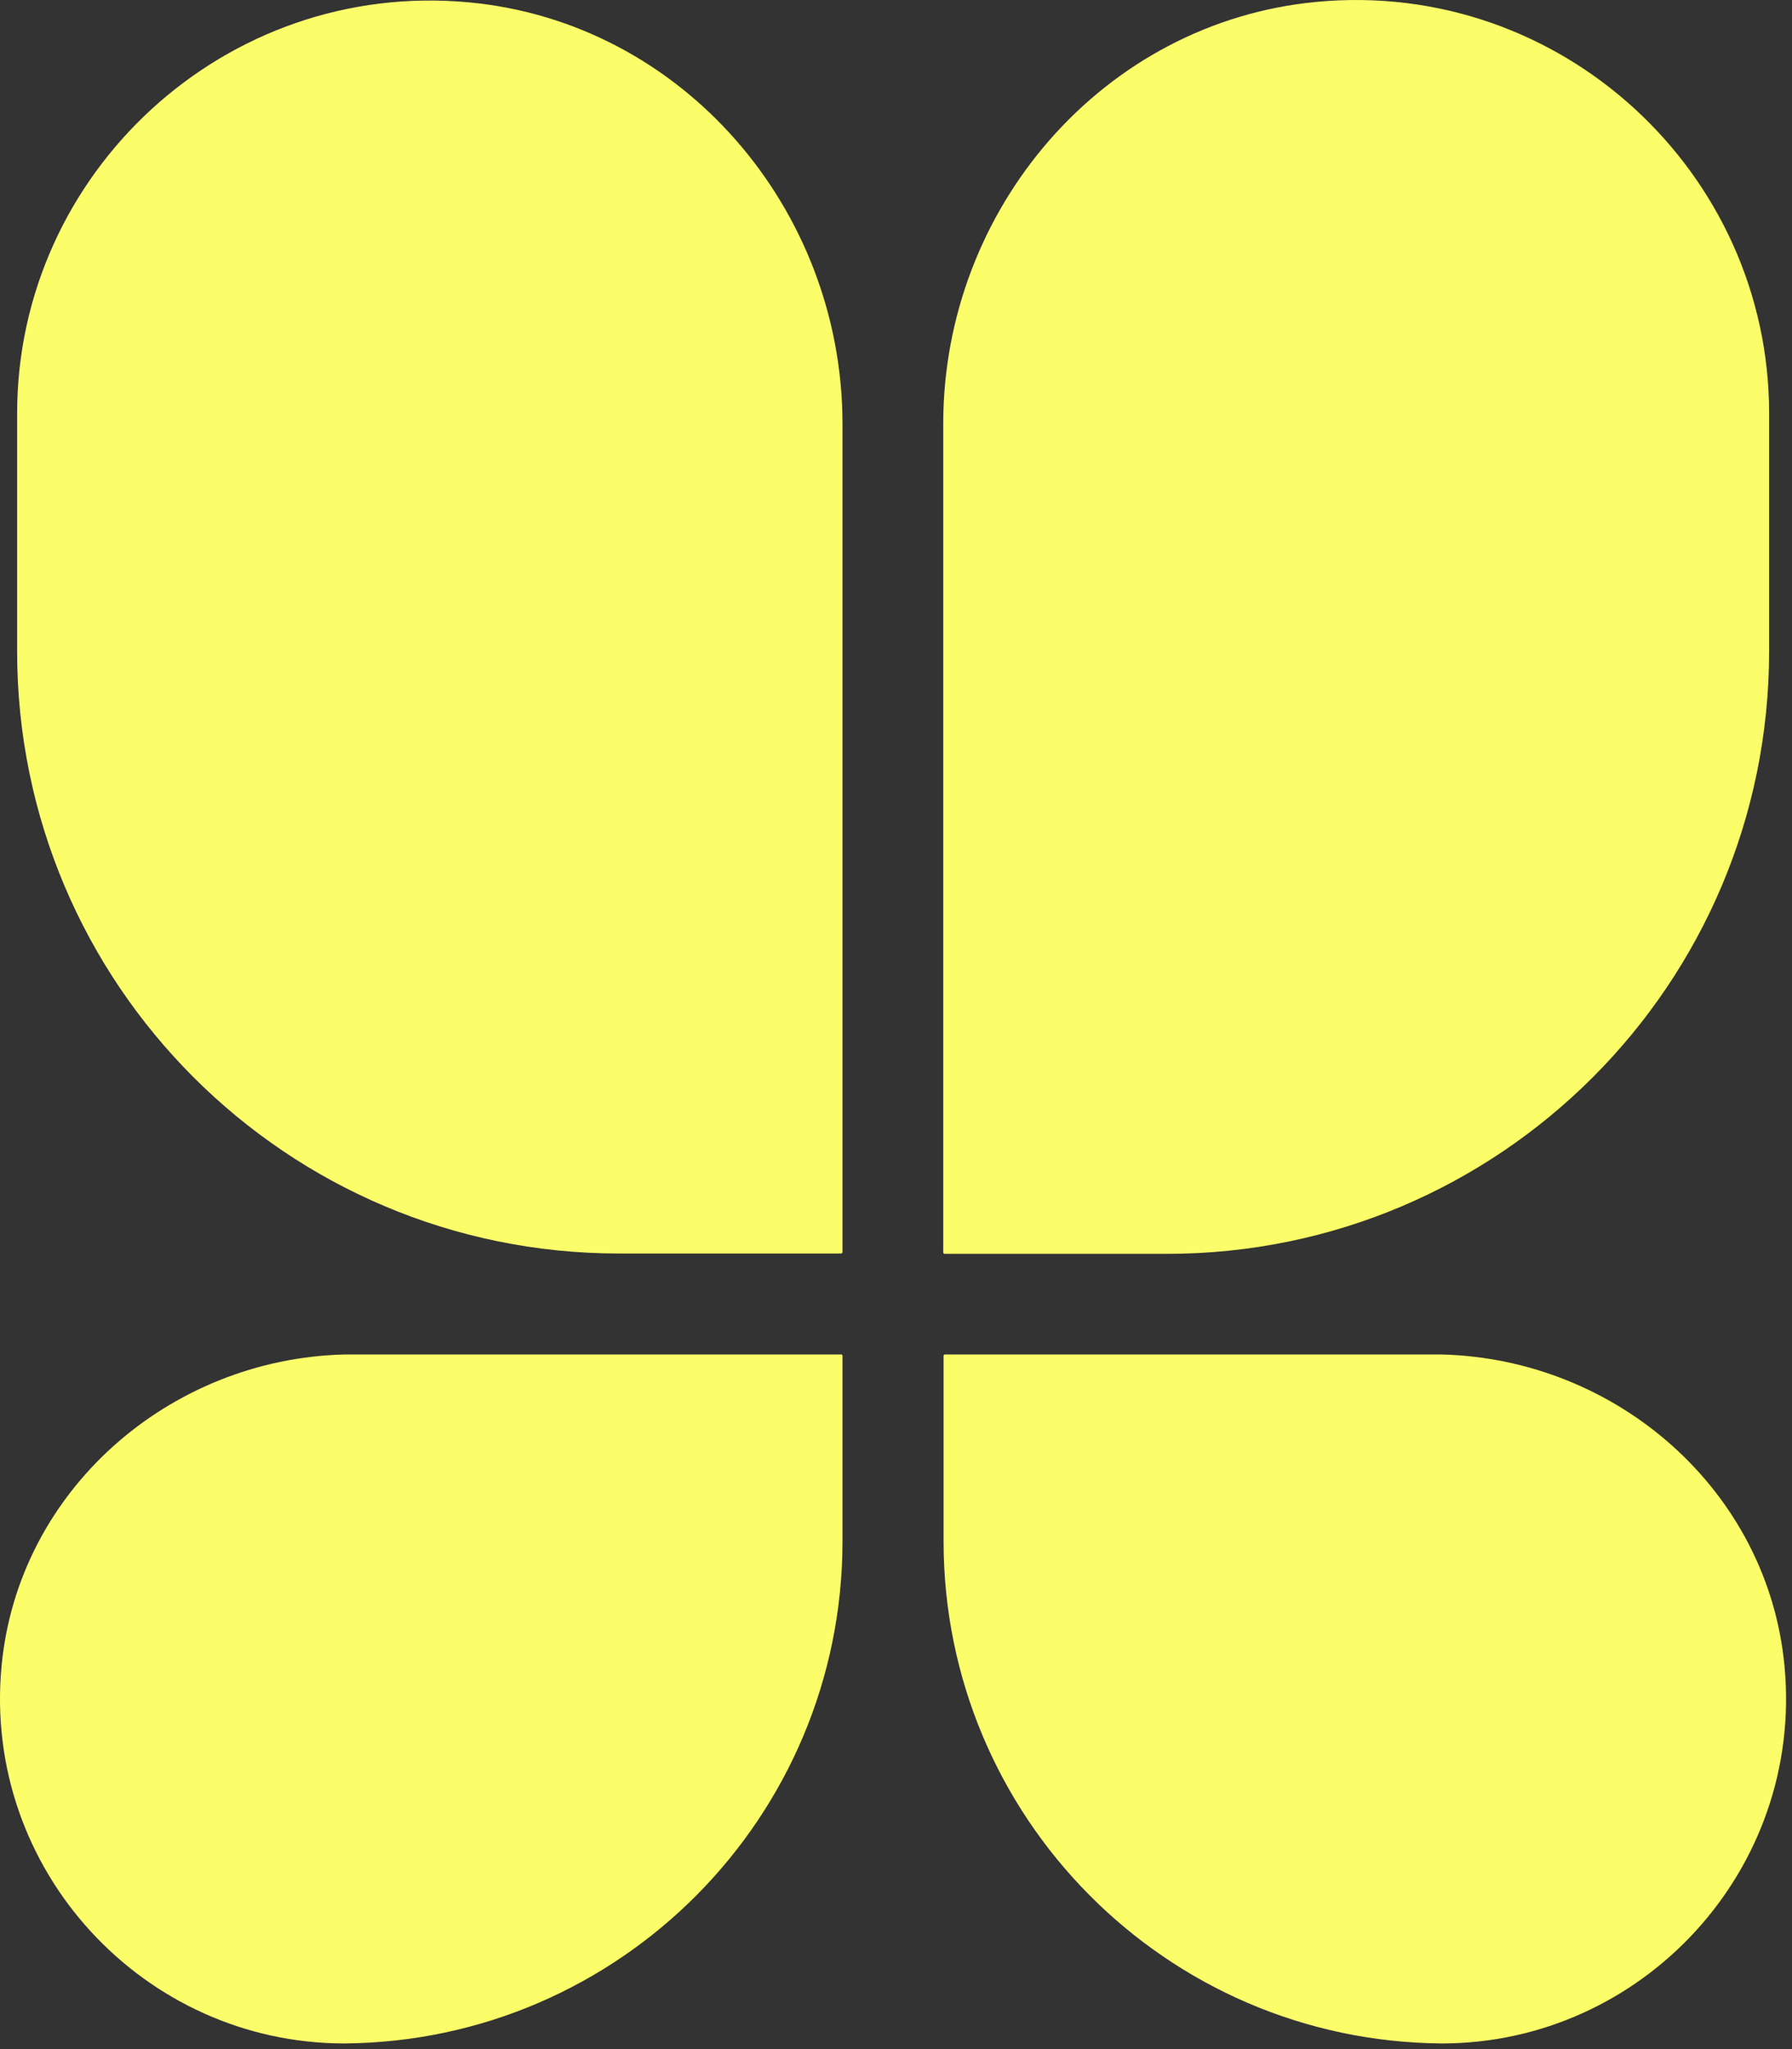
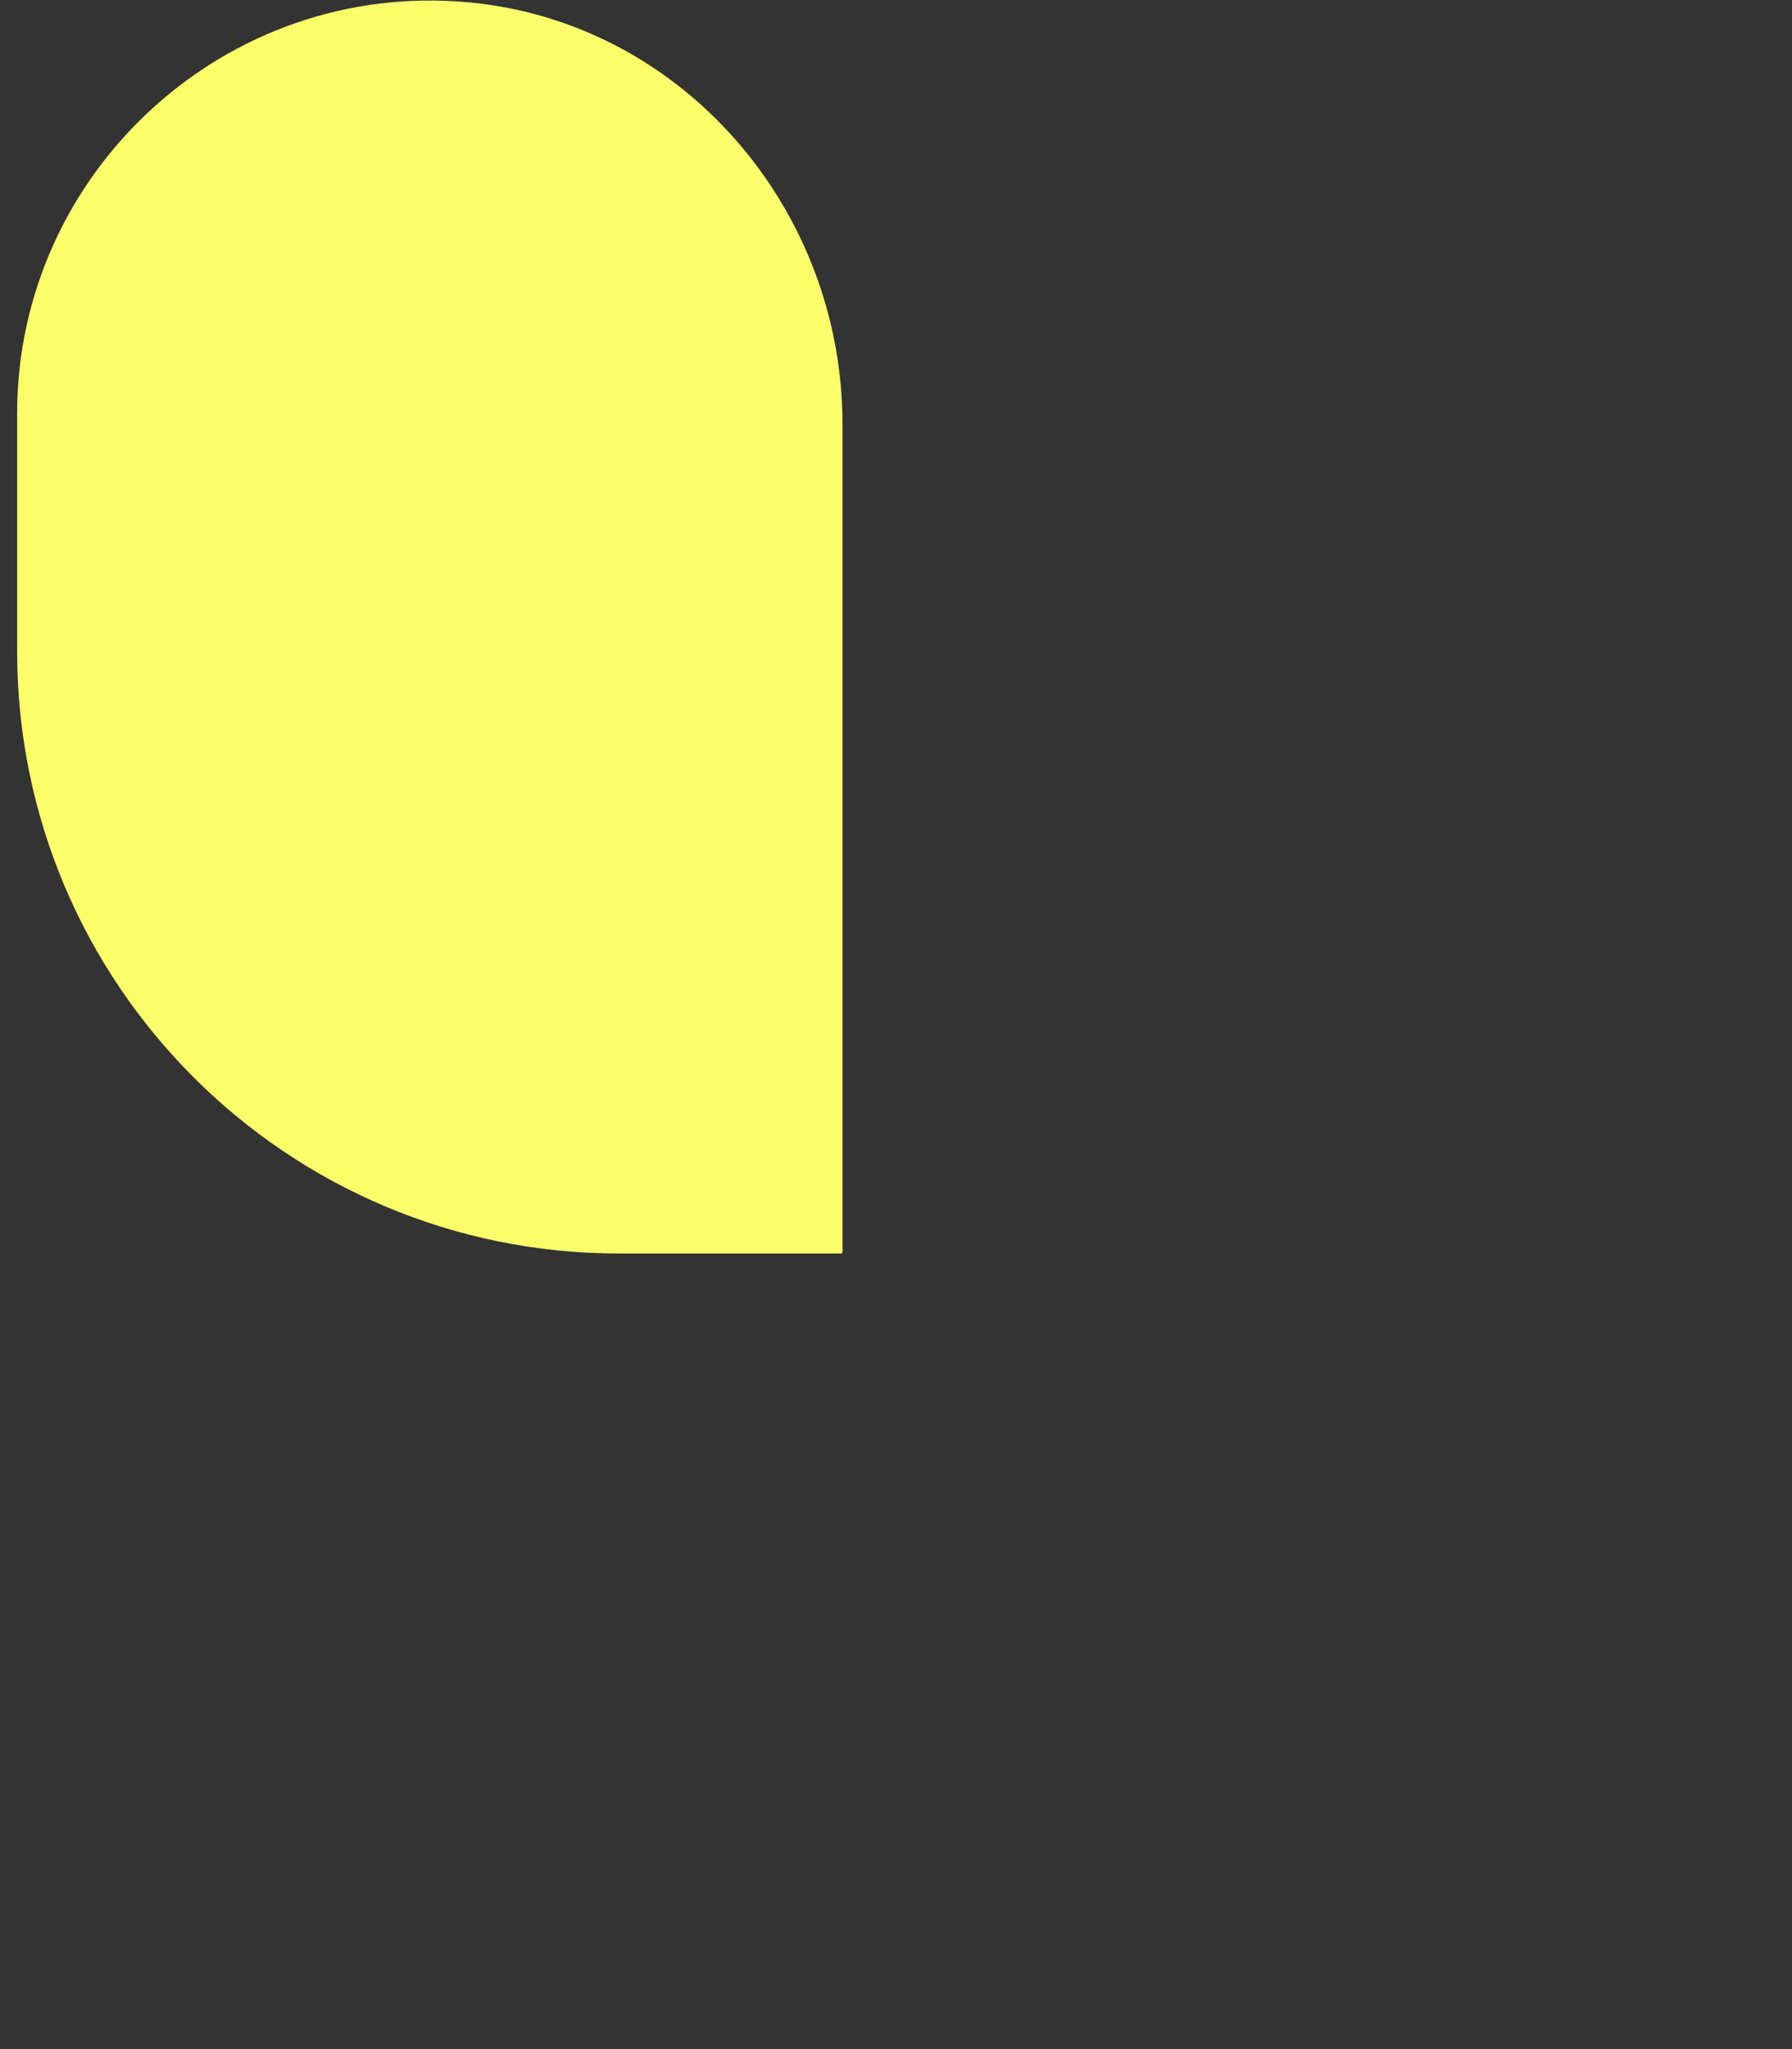
<svg xmlns="http://www.w3.org/2000/svg" width="133" height="152" viewBox="0 0 133 152" fill="none">
  <rect x="0" y="0" width="133" height="152" fill="#333333" stroke="none" />
  <path d="M62.529 39.504V31.456C62.529 15.524 50.686 1.675 34.832 0.177C16.681 -1.537 1.271 12.858 1.271 30.668V39.491V48.313C1.271 72.978 21.263 92.984 45.939 92.984H62.44C62.44 92.984 62.529 92.946 62.529 92.895V39.504Z" fill="#FBFE69" />
-   <path d="M70.006 39.478V31.43C70.006 15.499 81.849 1.637 97.715 0.139C115.879 -1.575 131.301 12.82 131.301 30.643V39.478V48.313C131.301 72.99 111.297 93.009 86.609 93.009H70.095C70.095 93.009 70.006 92.971 70.006 92.92V39.478Z" fill="#FBFE69" />
-   <path d="M62.453 100.474H25.554C12.543 100.804 1.348 110.566 0.116 123.577C-1.318 138.721 10.69 151.581 25.554 151.581C46.002 151.428 62.529 134.799 62.529 114.323V100.55C62.529 100.55 62.491 100.474 62.453 100.474Z" fill="#FBFE69" />
-   <path d="M70.107 100.474H107.006C120.017 100.804 131.212 110.566 132.443 123.577C133.878 138.721 121.87 151.581 107.006 151.581C86.557 151.428 70.031 134.799 70.031 114.323V100.55C70.031 100.55 70.069 100.474 70.107 100.474Z" fill="#FBFE69" />
</svg>